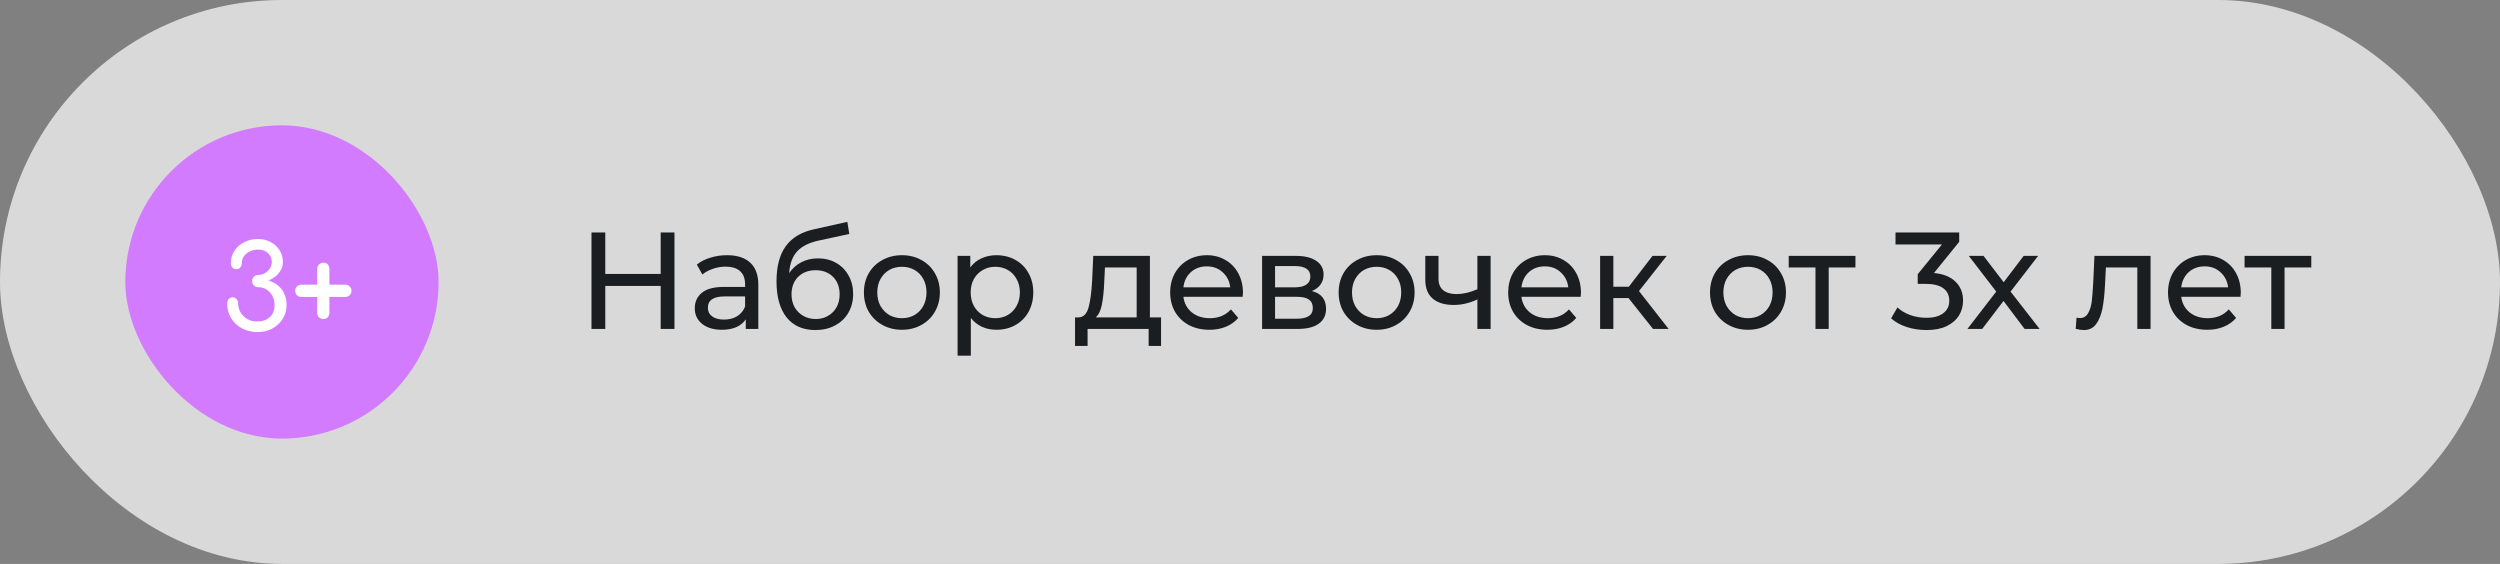
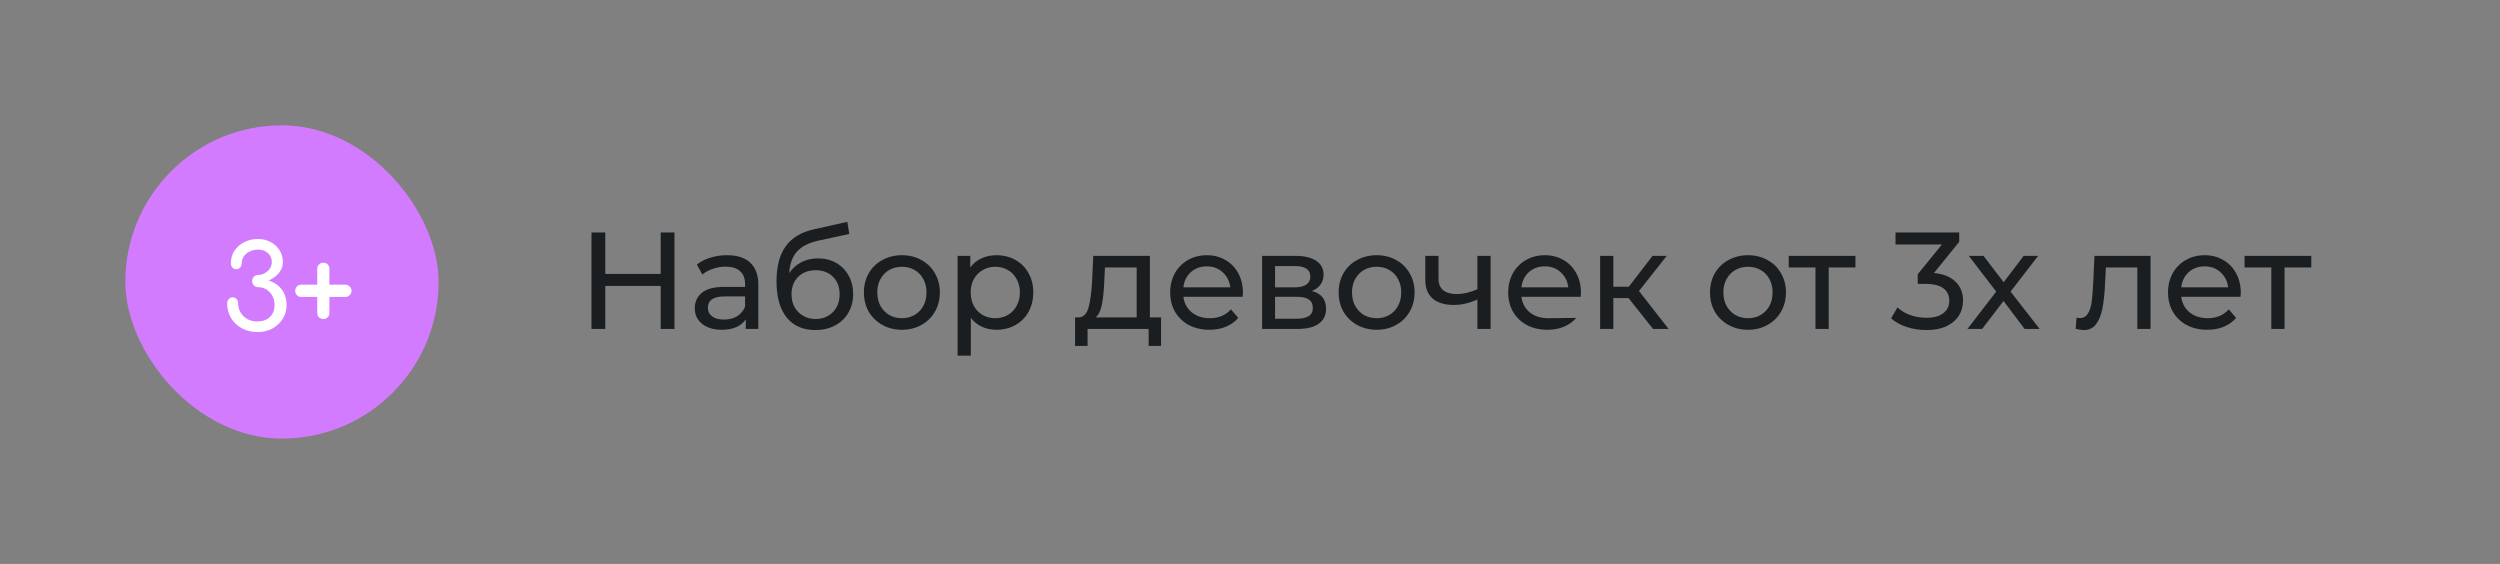
<svg xmlns="http://www.w3.org/2000/svg" width="399" height="90" viewBox="0 0 399 90" fill="none">
  <rect x="0" y="0" width="399" height="90" fill="#808080" stroke="none" />
-   <rect width="399" height="90" rx="45" fill="white" fill-opacity="0.7" />
  <rect x="20" y="20" width="50" height="50" rx="25" fill="#D37BFF" />
  <path d="M41.141 53C40.191 53 39.348 52.804 38.614 52.411C37.879 52.006 37.303 51.461 36.885 50.777C36.467 50.08 36.258 49.301 36.258 48.44C36.258 48.149 36.34 47.914 36.505 47.737C36.682 47.547 36.891 47.452 37.132 47.452C37.385 47.452 37.594 47.547 37.759 47.737C37.923 47.914 38.006 48.149 38.006 48.44C38.006 48.959 38.139 49.441 38.405 49.884C38.671 50.315 39.032 50.663 39.488 50.929C39.944 51.182 40.457 51.309 41.027 51.309C41.863 51.309 42.534 51.081 43.041 50.625C43.56 50.156 43.82 49.504 43.82 48.668C43.82 48.136 43.706 47.661 43.478 47.243C43.25 46.812 42.939 46.47 42.547 46.217C42.154 45.964 41.711 45.837 41.217 45.837C40.938 45.837 40.704 45.742 40.514 45.552C40.336 45.362 40.248 45.128 40.248 44.849C40.248 44.57 40.336 44.342 40.514 44.165C40.704 43.975 40.938 43.88 41.217 43.88C41.571 43.88 41.913 43.791 42.243 43.614C42.572 43.424 42.844 43.177 43.06 42.873C43.275 42.556 43.383 42.202 43.383 41.809C43.383 41.252 43.18 40.783 42.775 40.403C42.369 40.023 41.85 39.833 41.217 39.833C40.735 39.833 40.292 39.928 39.887 40.118C39.494 40.308 39.177 40.561 38.937 40.878C38.709 41.195 38.595 41.549 38.595 41.942C38.595 42.233 38.512 42.48 38.348 42.683C38.183 42.873 37.974 42.968 37.721 42.968C37.48 42.968 37.271 42.879 37.094 42.702C36.929 42.512 36.847 42.278 36.847 41.999C36.847 41.264 37.037 40.606 37.417 40.023C37.797 39.44 38.316 38.984 38.975 38.655C39.633 38.313 40.368 38.142 41.179 38.142C41.926 38.142 42.597 38.307 43.193 38.636C43.801 38.953 44.276 39.39 44.618 39.947C44.972 40.492 45.15 41.112 45.15 41.809C45.15 42.303 45.036 42.74 44.808 43.12C44.592 43.5 44.314 43.829 43.972 44.108C43.63 44.374 43.269 44.596 42.889 44.773C43.56 45.001 44.105 45.311 44.523 45.704C44.941 46.084 45.245 46.527 45.435 47.034C45.637 47.541 45.739 48.092 45.739 48.687C45.739 49.51 45.53 50.251 45.112 50.91C44.694 51.556 44.136 52.069 43.44 52.449C42.743 52.816 41.977 53 41.141 53ZM51.603 50.91C51.324 50.91 51.09 50.821 50.9 50.644C50.722 50.454 50.634 50.22 50.634 49.941V47.395H48.088C47.809 47.395 47.575 47.3 47.385 47.11C47.207 46.92 47.119 46.686 47.119 46.407C47.119 46.128 47.207 45.9 47.385 45.723C47.575 45.533 47.809 45.438 48.088 45.438H50.634V42.892C50.634 42.626 50.729 42.398 50.919 42.208C51.121 42.018 51.349 41.923 51.603 41.923C51.894 41.923 52.128 42.018 52.306 42.208C52.483 42.385 52.572 42.613 52.572 42.892V45.438H55.118C55.384 45.438 55.612 45.533 55.802 45.723C56.004 45.913 56.106 46.141 56.106 46.407C56.106 46.686 56.004 46.92 55.802 47.11C55.612 47.3 55.384 47.395 55.118 47.395H52.572V49.941C52.572 50.22 52.483 50.454 52.306 50.644C52.128 50.821 51.894 50.91 51.603 50.91Z" fill="white" />
-   <path d="M107.646 37.1V52.5H105.446V45.636H96.602V52.5H94.402V37.1H96.602V43.722H105.446V37.1H107.646ZM116.035 40.73C117.648 40.73 118.88 41.126 119.731 41.918C120.596 42.71 121.029 43.891 121.029 45.46V52.5H119.027V50.96C118.675 51.503 118.169 51.921 117.509 52.214C116.864 52.493 116.094 52.632 115.199 52.632C113.894 52.632 112.845 52.317 112.053 51.686C111.276 51.055 110.887 50.227 110.887 49.2C110.887 48.173 111.261 47.352 112.009 46.736C112.757 46.105 113.945 45.79 115.573 45.79H118.917V45.372C118.917 44.463 118.653 43.766 118.125 43.282C117.597 42.798 116.82 42.556 115.793 42.556C115.104 42.556 114.429 42.673 113.769 42.908C113.109 43.128 112.552 43.429 112.097 43.81L111.217 42.226C111.818 41.742 112.537 41.375 113.373 41.126C114.209 40.862 115.096 40.73 116.035 40.73ZM115.551 51.004C116.358 51.004 117.054 50.828 117.641 50.476C118.228 50.109 118.653 49.596 118.917 48.936V47.308H115.661C113.872 47.308 112.977 47.909 112.977 49.112C112.977 49.699 113.204 50.161 113.659 50.498C114.114 50.835 114.744 51.004 115.551 51.004ZM130.552 41.236C131.637 41.236 132.605 41.478 133.456 41.962C134.307 42.446 134.967 43.121 135.436 43.986C135.92 44.837 136.162 45.812 136.162 46.912C136.162 48.041 135.905 49.046 135.392 49.926C134.893 50.791 134.182 51.466 133.258 51.95C132.349 52.434 131.307 52.676 130.134 52.676C128.154 52.676 126.621 52.001 125.536 50.652C124.465 49.288 123.93 47.374 123.93 44.91C123.93 42.519 124.421 40.649 125.404 39.3C126.387 37.936 127.89 37.034 129.914 36.594L135.238 35.406L135.546 37.342L130.64 38.398C129.115 38.735 127.978 39.307 127.23 40.114C126.482 40.921 126.057 42.079 125.954 43.59C126.453 42.842 127.098 42.263 127.89 41.852C128.682 41.441 129.569 41.236 130.552 41.236ZM130.178 50.916C130.926 50.916 131.586 50.747 132.158 50.41C132.745 50.073 133.199 49.611 133.522 49.024C133.845 48.423 134.006 47.741 134.006 46.978C134.006 45.819 133.654 44.888 132.95 44.184C132.246 43.48 131.322 43.128 130.178 43.128C129.034 43.128 128.103 43.48 127.384 44.184C126.68 44.888 126.328 45.819 126.328 46.978C126.328 47.741 126.489 48.423 126.812 49.024C127.149 49.611 127.611 50.073 128.198 50.41C128.785 50.747 129.445 50.916 130.178 50.916ZM143.952 52.632C142.794 52.632 141.752 52.375 140.828 51.862C139.904 51.349 139.178 50.645 138.65 49.75C138.137 48.841 137.88 47.814 137.88 46.67C137.88 45.526 138.137 44.507 138.65 43.612C139.178 42.703 139.904 41.999 140.828 41.5C141.752 40.987 142.794 40.73 143.952 40.73C145.111 40.73 146.145 40.987 147.054 41.5C147.978 41.999 148.697 42.703 149.21 43.612C149.738 44.507 150.002 45.526 150.002 46.67C150.002 47.814 149.738 48.841 149.21 49.75C148.697 50.645 147.978 51.349 147.054 51.862C146.145 52.375 145.111 52.632 143.952 52.632ZM143.952 50.784C144.7 50.784 145.368 50.615 145.954 50.278C146.556 49.926 147.025 49.442 147.362 48.826C147.7 48.195 147.868 47.477 147.868 46.67C147.868 45.863 147.7 45.152 147.362 44.536C147.025 43.905 146.556 43.421 145.954 43.084C145.368 42.747 144.7 42.578 143.952 42.578C143.204 42.578 142.53 42.747 141.928 43.084C141.342 43.421 140.872 43.905 140.52 44.536C140.183 45.152 140.014 45.863 140.014 46.67C140.014 47.477 140.183 48.195 140.52 48.826C140.872 49.442 141.342 49.926 141.928 50.278C142.53 50.615 143.204 50.784 143.952 50.784ZM159.014 40.73C160.143 40.73 161.155 40.979 162.05 41.478C162.945 41.977 163.641 42.673 164.14 43.568C164.653 44.463 164.91 45.497 164.91 46.67C164.91 47.843 164.653 48.885 164.14 49.794C163.641 50.689 162.945 51.385 162.05 51.884C161.155 52.383 160.143 52.632 159.014 52.632C158.178 52.632 157.408 52.471 156.704 52.148C156.015 51.825 155.428 51.356 154.944 50.74V56.768H152.832V40.84H154.856V42.688C155.325 42.043 155.919 41.559 156.638 41.236C157.357 40.899 158.149 40.73 159.014 40.73ZM158.838 50.784C159.586 50.784 160.253 50.615 160.84 50.278C161.441 49.926 161.911 49.442 162.248 48.826C162.6 48.195 162.776 47.477 162.776 46.67C162.776 45.863 162.6 45.152 162.248 44.536C161.911 43.905 161.441 43.421 160.84 43.084C160.253 42.747 159.586 42.578 158.838 42.578C158.105 42.578 157.437 42.754 156.836 43.106C156.249 43.443 155.78 43.92 155.428 44.536C155.091 45.152 154.922 45.863 154.922 46.67C154.922 47.477 155.091 48.195 155.428 48.826C155.765 49.442 156.235 49.926 156.836 50.278C157.437 50.615 158.105 50.784 158.838 50.784ZM185.305 50.652V55.206H183.325V52.5H173.579V55.206H171.577V50.652H172.193C172.941 50.608 173.454 50.08 173.733 49.068C174.011 48.056 174.202 46.626 174.305 44.778L174.481 40.84H183.523V50.652H185.305ZM176.241 44.932C176.182 46.399 176.057 47.616 175.867 48.584C175.691 49.537 175.361 50.227 174.877 50.652H181.411V42.688H176.351L176.241 44.932ZM198.374 46.736C198.374 46.897 198.359 47.11 198.33 47.374H188.87C189.002 48.401 189.449 49.229 190.212 49.86C190.989 50.476 191.95 50.784 193.094 50.784C194.487 50.784 195.609 50.315 196.46 49.376L197.626 50.74C197.098 51.356 196.438 51.825 195.646 52.148C194.869 52.471 193.996 52.632 193.028 52.632C191.796 52.632 190.703 52.383 189.75 51.884C188.797 51.371 188.056 50.659 187.528 49.75C187.015 48.841 186.758 47.814 186.758 46.67C186.758 45.541 187.007 44.521 187.506 43.612C188.019 42.703 188.716 41.999 189.596 41.5C190.491 40.987 191.495 40.73 192.61 40.73C193.725 40.73 194.715 40.987 195.58 41.5C196.46 41.999 197.142 42.703 197.626 43.612C198.125 44.521 198.374 45.563 198.374 46.736ZM192.61 42.512C191.598 42.512 190.747 42.82 190.058 43.436C189.383 44.052 188.987 44.859 188.87 45.856H196.35C196.233 44.873 195.829 44.074 195.14 43.458C194.465 42.827 193.622 42.512 192.61 42.512ZM209.373 46.45C210.883 46.831 211.639 47.777 211.639 49.288C211.639 50.315 211.25 51.107 210.473 51.664C209.71 52.221 208.566 52.5 207.041 52.5H201.431V40.84H206.843C208.221 40.84 209.299 41.104 210.077 41.632C210.854 42.145 211.243 42.879 211.243 43.832C211.243 44.448 211.074 44.983 210.737 45.438C210.414 45.878 209.959 46.215 209.373 46.45ZM203.499 45.856H206.667C207.473 45.856 208.082 45.709 208.493 45.416C208.918 45.123 209.131 44.697 209.131 44.14C209.131 43.025 208.309 42.468 206.667 42.468H203.499V45.856ZM206.887 50.872C207.767 50.872 208.427 50.733 208.867 50.454C209.307 50.175 209.527 49.743 209.527 49.156C209.527 48.555 209.321 48.107 208.911 47.814C208.515 47.521 207.884 47.374 207.019 47.374H203.499V50.872H206.887ZM219.718 52.632C218.56 52.632 217.518 52.375 216.594 51.862C215.67 51.349 214.944 50.645 214.416 49.75C213.903 48.841 213.646 47.814 213.646 46.67C213.646 45.526 213.903 44.507 214.416 43.612C214.944 42.703 215.67 41.999 216.594 41.5C217.518 40.987 218.56 40.73 219.718 40.73C220.877 40.73 221.911 40.987 222.82 41.5C223.744 41.999 224.463 42.703 224.976 43.612C225.504 44.507 225.768 45.526 225.768 46.67C225.768 47.814 225.504 48.841 224.976 49.75C224.463 50.645 223.744 51.349 222.82 51.862C221.911 52.375 220.877 52.632 219.718 52.632ZM219.718 50.784C220.466 50.784 221.134 50.615 221.72 50.278C222.322 49.926 222.791 49.442 223.128 48.826C223.466 48.195 223.634 47.477 223.634 46.67C223.634 45.863 223.466 45.152 223.128 44.536C222.791 43.905 222.322 43.421 221.72 43.084C221.134 42.747 220.466 42.578 219.718 42.578C218.97 42.578 218.296 42.747 217.694 43.084C217.108 43.421 216.638 43.905 216.286 44.536C215.949 45.152 215.78 45.863 215.78 46.67C215.78 47.477 215.949 48.195 216.286 48.826C216.638 49.442 217.108 49.926 217.694 50.278C218.296 50.615 218.97 50.784 219.718 50.784ZM237.904 40.84V52.5H235.792V47.792C234.531 48.379 233.277 48.672 232.03 48.672C230.578 48.672 229.456 48.335 228.664 47.66C227.872 46.985 227.476 45.973 227.476 44.624V40.84H229.588V44.492C229.588 45.299 229.837 45.907 230.336 46.318C230.849 46.729 231.561 46.934 232.47 46.934C233.497 46.934 234.604 46.677 235.792 46.164V40.84H237.904ZM252.322 46.736C252.322 46.897 252.308 47.11 252.278 47.374H242.818C242.95 48.401 243.398 49.229 244.16 49.86C244.938 50.476 245.898 50.784 247.042 50.784C248.436 50.784 249.558 50.315 250.408 49.376L251.574 50.74C251.046 51.356 250.386 51.825 249.594 52.148C248.817 52.471 247.944 52.632 246.976 52.632C245.744 52.632 244.652 52.383 243.698 51.884C242.745 51.371 242.004 50.659 241.476 49.75C240.963 48.841 240.706 47.814 240.706 46.67C240.706 45.541 240.956 44.521 241.454 43.612C241.968 42.703 242.664 41.999 243.544 41.5C244.439 40.987 245.444 40.73 246.558 40.73C247.673 40.73 248.663 40.987 249.528 41.5C250.408 41.999 251.09 42.703 251.574 43.612C252.073 44.521 252.322 45.563 252.322 46.736ZM246.558 42.512C245.546 42.512 244.696 42.82 244.006 43.436C243.332 44.052 242.936 44.859 242.818 45.856H250.298C250.181 44.873 249.778 44.074 249.088 43.458C248.414 42.827 247.57 42.512 246.558 42.512ZM259.911 47.572H257.491V52.5H255.379V40.84H257.491V45.768H259.955L263.739 40.84H266.005L261.583 46.45L266.313 52.5H263.827L259.911 47.572ZM278.989 52.632C277.831 52.632 276.789 52.375 275.865 51.862C274.941 51.349 274.215 50.645 273.687 49.75C273.174 48.841 272.917 47.814 272.917 46.67C272.917 45.526 273.174 44.507 273.687 43.612C274.215 42.703 274.941 41.999 275.865 41.5C276.789 40.987 277.831 40.73 278.989 40.73C280.148 40.73 281.182 40.987 282.091 41.5C283.015 41.999 283.734 42.703 284.247 43.612C284.775 44.507 285.039 45.526 285.039 46.67C285.039 47.814 284.775 48.841 284.247 49.75C283.734 50.645 283.015 51.349 282.091 51.862C281.182 52.375 280.148 52.632 278.989 52.632ZM278.989 50.784C279.737 50.784 280.405 50.615 280.991 50.278C281.593 49.926 282.062 49.442 282.399 48.826C282.737 48.195 282.905 47.477 282.905 46.67C282.905 45.863 282.737 45.152 282.399 44.536C282.062 43.905 281.593 43.421 280.991 43.084C280.405 42.747 279.737 42.578 278.989 42.578C278.241 42.578 277.567 42.747 276.965 43.084C276.379 43.421 275.909 43.905 275.557 44.536C275.22 45.152 275.051 45.863 275.051 46.67C275.051 47.477 275.22 48.195 275.557 48.826C275.909 49.442 276.379 49.926 276.965 50.278C277.567 50.615 278.241 50.784 278.989 50.784ZM296.129 42.688H291.861V52.5H289.749V42.688H285.481V40.84H296.129V42.688ZM308.663 43.568C310.174 43.715 311.325 44.184 312.117 44.976C312.909 45.753 313.305 46.751 313.305 47.968C313.305 48.848 313.085 49.647 312.645 50.366C312.205 51.07 311.545 51.635 310.665 52.06C309.8 52.471 308.737 52.676 307.475 52.676C306.375 52.676 305.319 52.515 304.307 52.192C303.295 51.855 302.467 51.393 301.821 50.806L302.833 49.068C303.361 49.567 304.036 49.97 304.857 50.278C305.679 50.571 306.551 50.718 307.475 50.718C308.619 50.718 309.507 50.476 310.137 49.992C310.783 49.508 311.105 48.841 311.105 47.99C311.105 47.139 310.79 46.479 310.159 46.01C309.529 45.541 308.575 45.306 307.299 45.306H306.067V43.766L309.939 39.014H302.525V37.1H312.689V38.596L308.663 43.568ZM323.13 52.5L319.764 48.034L316.354 52.5H314L318.598 46.538L314.22 40.84H316.574L319.786 45.042L322.976 40.84H325.286L320.886 46.538L325.528 52.5H323.13ZM343.228 40.84V52.5H341.116V42.688H336.1L335.968 45.284C335.895 46.853 335.756 48.166 335.55 49.222C335.345 50.263 335.008 51.099 334.538 51.73C334.069 52.361 333.416 52.676 332.58 52.676C332.199 52.676 331.766 52.61 331.282 52.478L331.414 50.696C331.605 50.74 331.781 50.762 331.942 50.762C332.529 50.762 332.969 50.505 333.262 49.992C333.556 49.479 333.746 48.87 333.834 48.166C333.922 47.462 334.003 46.457 334.076 45.152L334.274 40.84H343.228ZM357.63 46.736C357.63 46.897 357.615 47.11 357.586 47.374H348.126C348.258 48.401 348.705 49.229 349.468 49.86C350.245 50.476 351.206 50.784 352.35 50.784C353.743 50.784 354.865 50.315 355.716 49.376L356.882 50.74C356.354 51.356 355.694 51.825 354.902 52.148C354.125 52.471 353.252 52.632 352.284 52.632C351.052 52.632 349.959 52.383 349.006 51.884C348.053 51.371 347.312 50.659 346.784 49.75C346.271 48.841 346.014 47.814 346.014 46.67C346.014 45.541 346.263 44.521 346.762 43.612C347.275 42.703 347.972 41.999 348.852 41.5C349.747 40.987 350.751 40.73 351.866 40.73C352.981 40.73 353.971 40.987 354.836 41.5C355.716 41.999 356.398 42.703 356.882 43.612C357.381 44.521 357.63 45.563 357.63 46.736ZM351.866 42.512C350.854 42.512 350.003 42.82 349.314 43.436C348.639 44.052 348.243 44.859 348.126 45.856H355.606C355.489 44.873 355.085 44.074 354.396 43.458C353.721 42.827 352.878 42.512 351.866 42.512ZM368.882 42.688H364.614V52.5H362.502V42.688H358.234V40.84H368.882V42.688Z" fill="#1B1E21" />
+   <path d="M107.646 37.1V52.5H105.446V45.636H96.602V52.5H94.402V37.1H96.602V43.722H105.446V37.1H107.646ZM116.035 40.73C117.648 40.73 118.88 41.126 119.731 41.918C120.596 42.71 121.029 43.891 121.029 45.46V52.5H119.027V50.96C118.675 51.503 118.169 51.921 117.509 52.214C116.864 52.493 116.094 52.632 115.199 52.632C113.894 52.632 112.845 52.317 112.053 51.686C111.276 51.055 110.887 50.227 110.887 49.2C110.887 48.173 111.261 47.352 112.009 46.736C112.757 46.105 113.945 45.79 115.573 45.79H118.917V45.372C118.917 44.463 118.653 43.766 118.125 43.282C117.597 42.798 116.82 42.556 115.793 42.556C115.104 42.556 114.429 42.673 113.769 42.908C113.109 43.128 112.552 43.429 112.097 43.81L111.217 42.226C111.818 41.742 112.537 41.375 113.373 41.126C114.209 40.862 115.096 40.73 116.035 40.73ZM115.551 51.004C116.358 51.004 117.054 50.828 117.641 50.476C118.228 50.109 118.653 49.596 118.917 48.936V47.308H115.661C113.872 47.308 112.977 47.909 112.977 49.112C112.977 49.699 113.204 50.161 113.659 50.498C114.114 50.835 114.744 51.004 115.551 51.004ZM130.552 41.236C131.637 41.236 132.605 41.478 133.456 41.962C134.307 42.446 134.967 43.121 135.436 43.986C135.92 44.837 136.162 45.812 136.162 46.912C136.162 48.041 135.905 49.046 135.392 49.926C134.893 50.791 134.182 51.466 133.258 51.95C132.349 52.434 131.307 52.676 130.134 52.676C128.154 52.676 126.621 52.001 125.536 50.652C124.465 49.288 123.93 47.374 123.93 44.91C123.93 42.519 124.421 40.649 125.404 39.3C126.387 37.936 127.89 37.034 129.914 36.594L135.238 35.406L135.546 37.342L130.64 38.398C129.115 38.735 127.978 39.307 127.23 40.114C126.482 40.921 126.057 42.079 125.954 43.59C126.453 42.842 127.098 42.263 127.89 41.852C128.682 41.441 129.569 41.236 130.552 41.236ZM130.178 50.916C130.926 50.916 131.586 50.747 132.158 50.41C132.745 50.073 133.199 49.611 133.522 49.024C133.845 48.423 134.006 47.741 134.006 46.978C134.006 45.819 133.654 44.888 132.95 44.184C132.246 43.48 131.322 43.128 130.178 43.128C129.034 43.128 128.103 43.48 127.384 44.184C126.68 44.888 126.328 45.819 126.328 46.978C126.328 47.741 126.489 48.423 126.812 49.024C127.149 49.611 127.611 50.073 128.198 50.41C128.785 50.747 129.445 50.916 130.178 50.916ZM143.952 52.632C142.794 52.632 141.752 52.375 140.828 51.862C139.904 51.349 139.178 50.645 138.65 49.75C138.137 48.841 137.88 47.814 137.88 46.67C137.88 45.526 138.137 44.507 138.65 43.612C139.178 42.703 139.904 41.999 140.828 41.5C141.752 40.987 142.794 40.73 143.952 40.73C145.111 40.73 146.145 40.987 147.054 41.5C147.978 41.999 148.697 42.703 149.21 43.612C149.738 44.507 150.002 45.526 150.002 46.67C150.002 47.814 149.738 48.841 149.21 49.75C148.697 50.645 147.978 51.349 147.054 51.862C146.145 52.375 145.111 52.632 143.952 52.632ZM143.952 50.784C144.7 50.784 145.368 50.615 145.954 50.278C146.556 49.926 147.025 49.442 147.362 48.826C147.7 48.195 147.868 47.477 147.868 46.67C147.868 45.863 147.7 45.152 147.362 44.536C147.025 43.905 146.556 43.421 145.954 43.084C145.368 42.747 144.7 42.578 143.952 42.578C143.204 42.578 142.53 42.747 141.928 43.084C141.342 43.421 140.872 43.905 140.52 44.536C140.183 45.152 140.014 45.863 140.014 46.67C140.014 47.477 140.183 48.195 140.52 48.826C140.872 49.442 141.342 49.926 141.928 50.278C142.53 50.615 143.204 50.784 143.952 50.784ZM159.014 40.73C160.143 40.73 161.155 40.979 162.05 41.478C162.945 41.977 163.641 42.673 164.14 43.568C164.653 44.463 164.91 45.497 164.91 46.67C164.91 47.843 164.653 48.885 164.14 49.794C163.641 50.689 162.945 51.385 162.05 51.884C161.155 52.383 160.143 52.632 159.014 52.632C158.178 52.632 157.408 52.471 156.704 52.148C156.015 51.825 155.428 51.356 154.944 50.74V56.768H152.832V40.84H154.856V42.688C155.325 42.043 155.919 41.559 156.638 41.236C157.357 40.899 158.149 40.73 159.014 40.73ZM158.838 50.784C159.586 50.784 160.253 50.615 160.84 50.278C161.441 49.926 161.911 49.442 162.248 48.826C162.6 48.195 162.776 47.477 162.776 46.67C162.776 45.863 162.6 45.152 162.248 44.536C161.911 43.905 161.441 43.421 160.84 43.084C160.253 42.747 159.586 42.578 158.838 42.578C158.105 42.578 157.437 42.754 156.836 43.106C156.249 43.443 155.78 43.92 155.428 44.536C155.091 45.152 154.922 45.863 154.922 46.67C154.922 47.477 155.091 48.195 155.428 48.826C155.765 49.442 156.235 49.926 156.836 50.278C157.437 50.615 158.105 50.784 158.838 50.784ZM185.305 50.652V55.206H183.325V52.5H173.579V55.206H171.577V50.652H172.193C172.941 50.608 173.454 50.08 173.733 49.068C174.011 48.056 174.202 46.626 174.305 44.778L174.481 40.84H183.523V50.652H185.305ZM176.241 44.932C176.182 46.399 176.057 47.616 175.867 48.584C175.691 49.537 175.361 50.227 174.877 50.652H181.411V42.688H176.351L176.241 44.932ZM198.374 46.736C198.374 46.897 198.359 47.11 198.33 47.374H188.87C189.002 48.401 189.449 49.229 190.212 49.86C190.989 50.476 191.95 50.784 193.094 50.784C194.487 50.784 195.609 50.315 196.46 49.376L197.626 50.74C197.098 51.356 196.438 51.825 195.646 52.148C194.869 52.471 193.996 52.632 193.028 52.632C191.796 52.632 190.703 52.383 189.75 51.884C188.797 51.371 188.056 50.659 187.528 49.75C187.015 48.841 186.758 47.814 186.758 46.67C186.758 45.541 187.007 44.521 187.506 43.612C188.019 42.703 188.716 41.999 189.596 41.5C190.491 40.987 191.495 40.73 192.61 40.73C193.725 40.73 194.715 40.987 195.58 41.5C196.46 41.999 197.142 42.703 197.626 43.612C198.125 44.521 198.374 45.563 198.374 46.736ZM192.61 42.512C191.598 42.512 190.747 42.82 190.058 43.436C189.383 44.052 188.987 44.859 188.87 45.856H196.35C196.233 44.873 195.829 44.074 195.14 43.458C194.465 42.827 193.622 42.512 192.61 42.512ZM209.373 46.45C210.883 46.831 211.639 47.777 211.639 49.288C211.639 50.315 211.25 51.107 210.473 51.664C209.71 52.221 208.566 52.5 207.041 52.5H201.431V40.84H206.843C208.221 40.84 209.299 41.104 210.077 41.632C210.854 42.145 211.243 42.879 211.243 43.832C211.243 44.448 211.074 44.983 210.737 45.438C210.414 45.878 209.959 46.215 209.373 46.45ZM203.499 45.856H206.667C207.473 45.856 208.082 45.709 208.493 45.416C208.918 45.123 209.131 44.697 209.131 44.14C209.131 43.025 208.309 42.468 206.667 42.468H203.499V45.856ZM206.887 50.872C207.767 50.872 208.427 50.733 208.867 50.454C209.307 50.175 209.527 49.743 209.527 49.156C209.527 48.555 209.321 48.107 208.911 47.814C208.515 47.521 207.884 47.374 207.019 47.374H203.499V50.872H206.887ZM219.718 52.632C218.56 52.632 217.518 52.375 216.594 51.862C215.67 51.349 214.944 50.645 214.416 49.75C213.903 48.841 213.646 47.814 213.646 46.67C213.646 45.526 213.903 44.507 214.416 43.612C214.944 42.703 215.67 41.999 216.594 41.5C217.518 40.987 218.56 40.73 219.718 40.73C220.877 40.73 221.911 40.987 222.82 41.5C223.744 41.999 224.463 42.703 224.976 43.612C225.504 44.507 225.768 45.526 225.768 46.67C225.768 47.814 225.504 48.841 224.976 49.75C224.463 50.645 223.744 51.349 222.82 51.862C221.911 52.375 220.877 52.632 219.718 52.632ZM219.718 50.784C220.466 50.784 221.134 50.615 221.72 50.278C222.322 49.926 222.791 49.442 223.128 48.826C223.466 48.195 223.634 47.477 223.634 46.67C223.634 45.863 223.466 45.152 223.128 44.536C222.791 43.905 222.322 43.421 221.72 43.084C221.134 42.747 220.466 42.578 219.718 42.578C218.97 42.578 218.296 42.747 217.694 43.084C217.108 43.421 216.638 43.905 216.286 44.536C215.949 45.152 215.78 45.863 215.78 46.67C215.78 47.477 215.949 48.195 216.286 48.826C216.638 49.442 217.108 49.926 217.694 50.278C218.296 50.615 218.97 50.784 219.718 50.784ZM237.904 40.84V52.5H235.792V47.792C234.531 48.379 233.277 48.672 232.03 48.672C230.578 48.672 229.456 48.335 228.664 47.66C227.872 46.985 227.476 45.973 227.476 44.624V40.84H229.588V44.492C229.588 45.299 229.837 45.907 230.336 46.318C230.849 46.729 231.561 46.934 232.47 46.934C233.497 46.934 234.604 46.677 235.792 46.164V40.84H237.904ZM252.322 46.736C252.322 46.897 252.308 47.11 252.278 47.374H242.818C242.95 48.401 243.398 49.229 244.16 49.86C244.938 50.476 245.898 50.784 247.042 50.784L251.574 50.74C251.046 51.356 250.386 51.825 249.594 52.148C248.817 52.471 247.944 52.632 246.976 52.632C245.744 52.632 244.652 52.383 243.698 51.884C242.745 51.371 242.004 50.659 241.476 49.75C240.963 48.841 240.706 47.814 240.706 46.67C240.706 45.541 240.956 44.521 241.454 43.612C241.968 42.703 242.664 41.999 243.544 41.5C244.439 40.987 245.444 40.73 246.558 40.73C247.673 40.73 248.663 40.987 249.528 41.5C250.408 41.999 251.09 42.703 251.574 43.612C252.073 44.521 252.322 45.563 252.322 46.736ZM246.558 42.512C245.546 42.512 244.696 42.82 244.006 43.436C243.332 44.052 242.936 44.859 242.818 45.856H250.298C250.181 44.873 249.778 44.074 249.088 43.458C248.414 42.827 247.57 42.512 246.558 42.512ZM259.911 47.572H257.491V52.5H255.379V40.84H257.491V45.768H259.955L263.739 40.84H266.005L261.583 46.45L266.313 52.5H263.827L259.911 47.572ZM278.989 52.632C277.831 52.632 276.789 52.375 275.865 51.862C274.941 51.349 274.215 50.645 273.687 49.75C273.174 48.841 272.917 47.814 272.917 46.67C272.917 45.526 273.174 44.507 273.687 43.612C274.215 42.703 274.941 41.999 275.865 41.5C276.789 40.987 277.831 40.73 278.989 40.73C280.148 40.73 281.182 40.987 282.091 41.5C283.015 41.999 283.734 42.703 284.247 43.612C284.775 44.507 285.039 45.526 285.039 46.67C285.039 47.814 284.775 48.841 284.247 49.75C283.734 50.645 283.015 51.349 282.091 51.862C281.182 52.375 280.148 52.632 278.989 52.632ZM278.989 50.784C279.737 50.784 280.405 50.615 280.991 50.278C281.593 49.926 282.062 49.442 282.399 48.826C282.737 48.195 282.905 47.477 282.905 46.67C282.905 45.863 282.737 45.152 282.399 44.536C282.062 43.905 281.593 43.421 280.991 43.084C280.405 42.747 279.737 42.578 278.989 42.578C278.241 42.578 277.567 42.747 276.965 43.084C276.379 43.421 275.909 43.905 275.557 44.536C275.22 45.152 275.051 45.863 275.051 46.67C275.051 47.477 275.22 48.195 275.557 48.826C275.909 49.442 276.379 49.926 276.965 50.278C277.567 50.615 278.241 50.784 278.989 50.784ZM296.129 42.688H291.861V52.5H289.749V42.688H285.481V40.84H296.129V42.688ZM308.663 43.568C310.174 43.715 311.325 44.184 312.117 44.976C312.909 45.753 313.305 46.751 313.305 47.968C313.305 48.848 313.085 49.647 312.645 50.366C312.205 51.07 311.545 51.635 310.665 52.06C309.8 52.471 308.737 52.676 307.475 52.676C306.375 52.676 305.319 52.515 304.307 52.192C303.295 51.855 302.467 51.393 301.821 50.806L302.833 49.068C303.361 49.567 304.036 49.97 304.857 50.278C305.679 50.571 306.551 50.718 307.475 50.718C308.619 50.718 309.507 50.476 310.137 49.992C310.783 49.508 311.105 48.841 311.105 47.99C311.105 47.139 310.79 46.479 310.159 46.01C309.529 45.541 308.575 45.306 307.299 45.306H306.067V43.766L309.939 39.014H302.525V37.1H312.689V38.596L308.663 43.568ZM323.13 52.5L319.764 48.034L316.354 52.5H314L318.598 46.538L314.22 40.84H316.574L319.786 45.042L322.976 40.84H325.286L320.886 46.538L325.528 52.5H323.13ZM343.228 40.84V52.5H341.116V42.688H336.1L335.968 45.284C335.895 46.853 335.756 48.166 335.55 49.222C335.345 50.263 335.008 51.099 334.538 51.73C334.069 52.361 333.416 52.676 332.58 52.676C332.199 52.676 331.766 52.61 331.282 52.478L331.414 50.696C331.605 50.74 331.781 50.762 331.942 50.762C332.529 50.762 332.969 50.505 333.262 49.992C333.556 49.479 333.746 48.87 333.834 48.166C333.922 47.462 334.003 46.457 334.076 45.152L334.274 40.84H343.228ZM357.63 46.736C357.63 46.897 357.615 47.11 357.586 47.374H348.126C348.258 48.401 348.705 49.229 349.468 49.86C350.245 50.476 351.206 50.784 352.35 50.784C353.743 50.784 354.865 50.315 355.716 49.376L356.882 50.74C356.354 51.356 355.694 51.825 354.902 52.148C354.125 52.471 353.252 52.632 352.284 52.632C351.052 52.632 349.959 52.383 349.006 51.884C348.053 51.371 347.312 50.659 346.784 49.75C346.271 48.841 346.014 47.814 346.014 46.67C346.014 45.541 346.263 44.521 346.762 43.612C347.275 42.703 347.972 41.999 348.852 41.5C349.747 40.987 350.751 40.73 351.866 40.73C352.981 40.73 353.971 40.987 354.836 41.5C355.716 41.999 356.398 42.703 356.882 43.612C357.381 44.521 357.63 45.563 357.63 46.736ZM351.866 42.512C350.854 42.512 350.003 42.82 349.314 43.436C348.639 44.052 348.243 44.859 348.126 45.856H355.606C355.489 44.873 355.085 44.074 354.396 43.458C353.721 42.827 352.878 42.512 351.866 42.512ZM368.882 42.688H364.614V52.5H362.502V42.688H358.234V40.84H368.882V42.688Z" fill="#1B1E21" />
</svg>